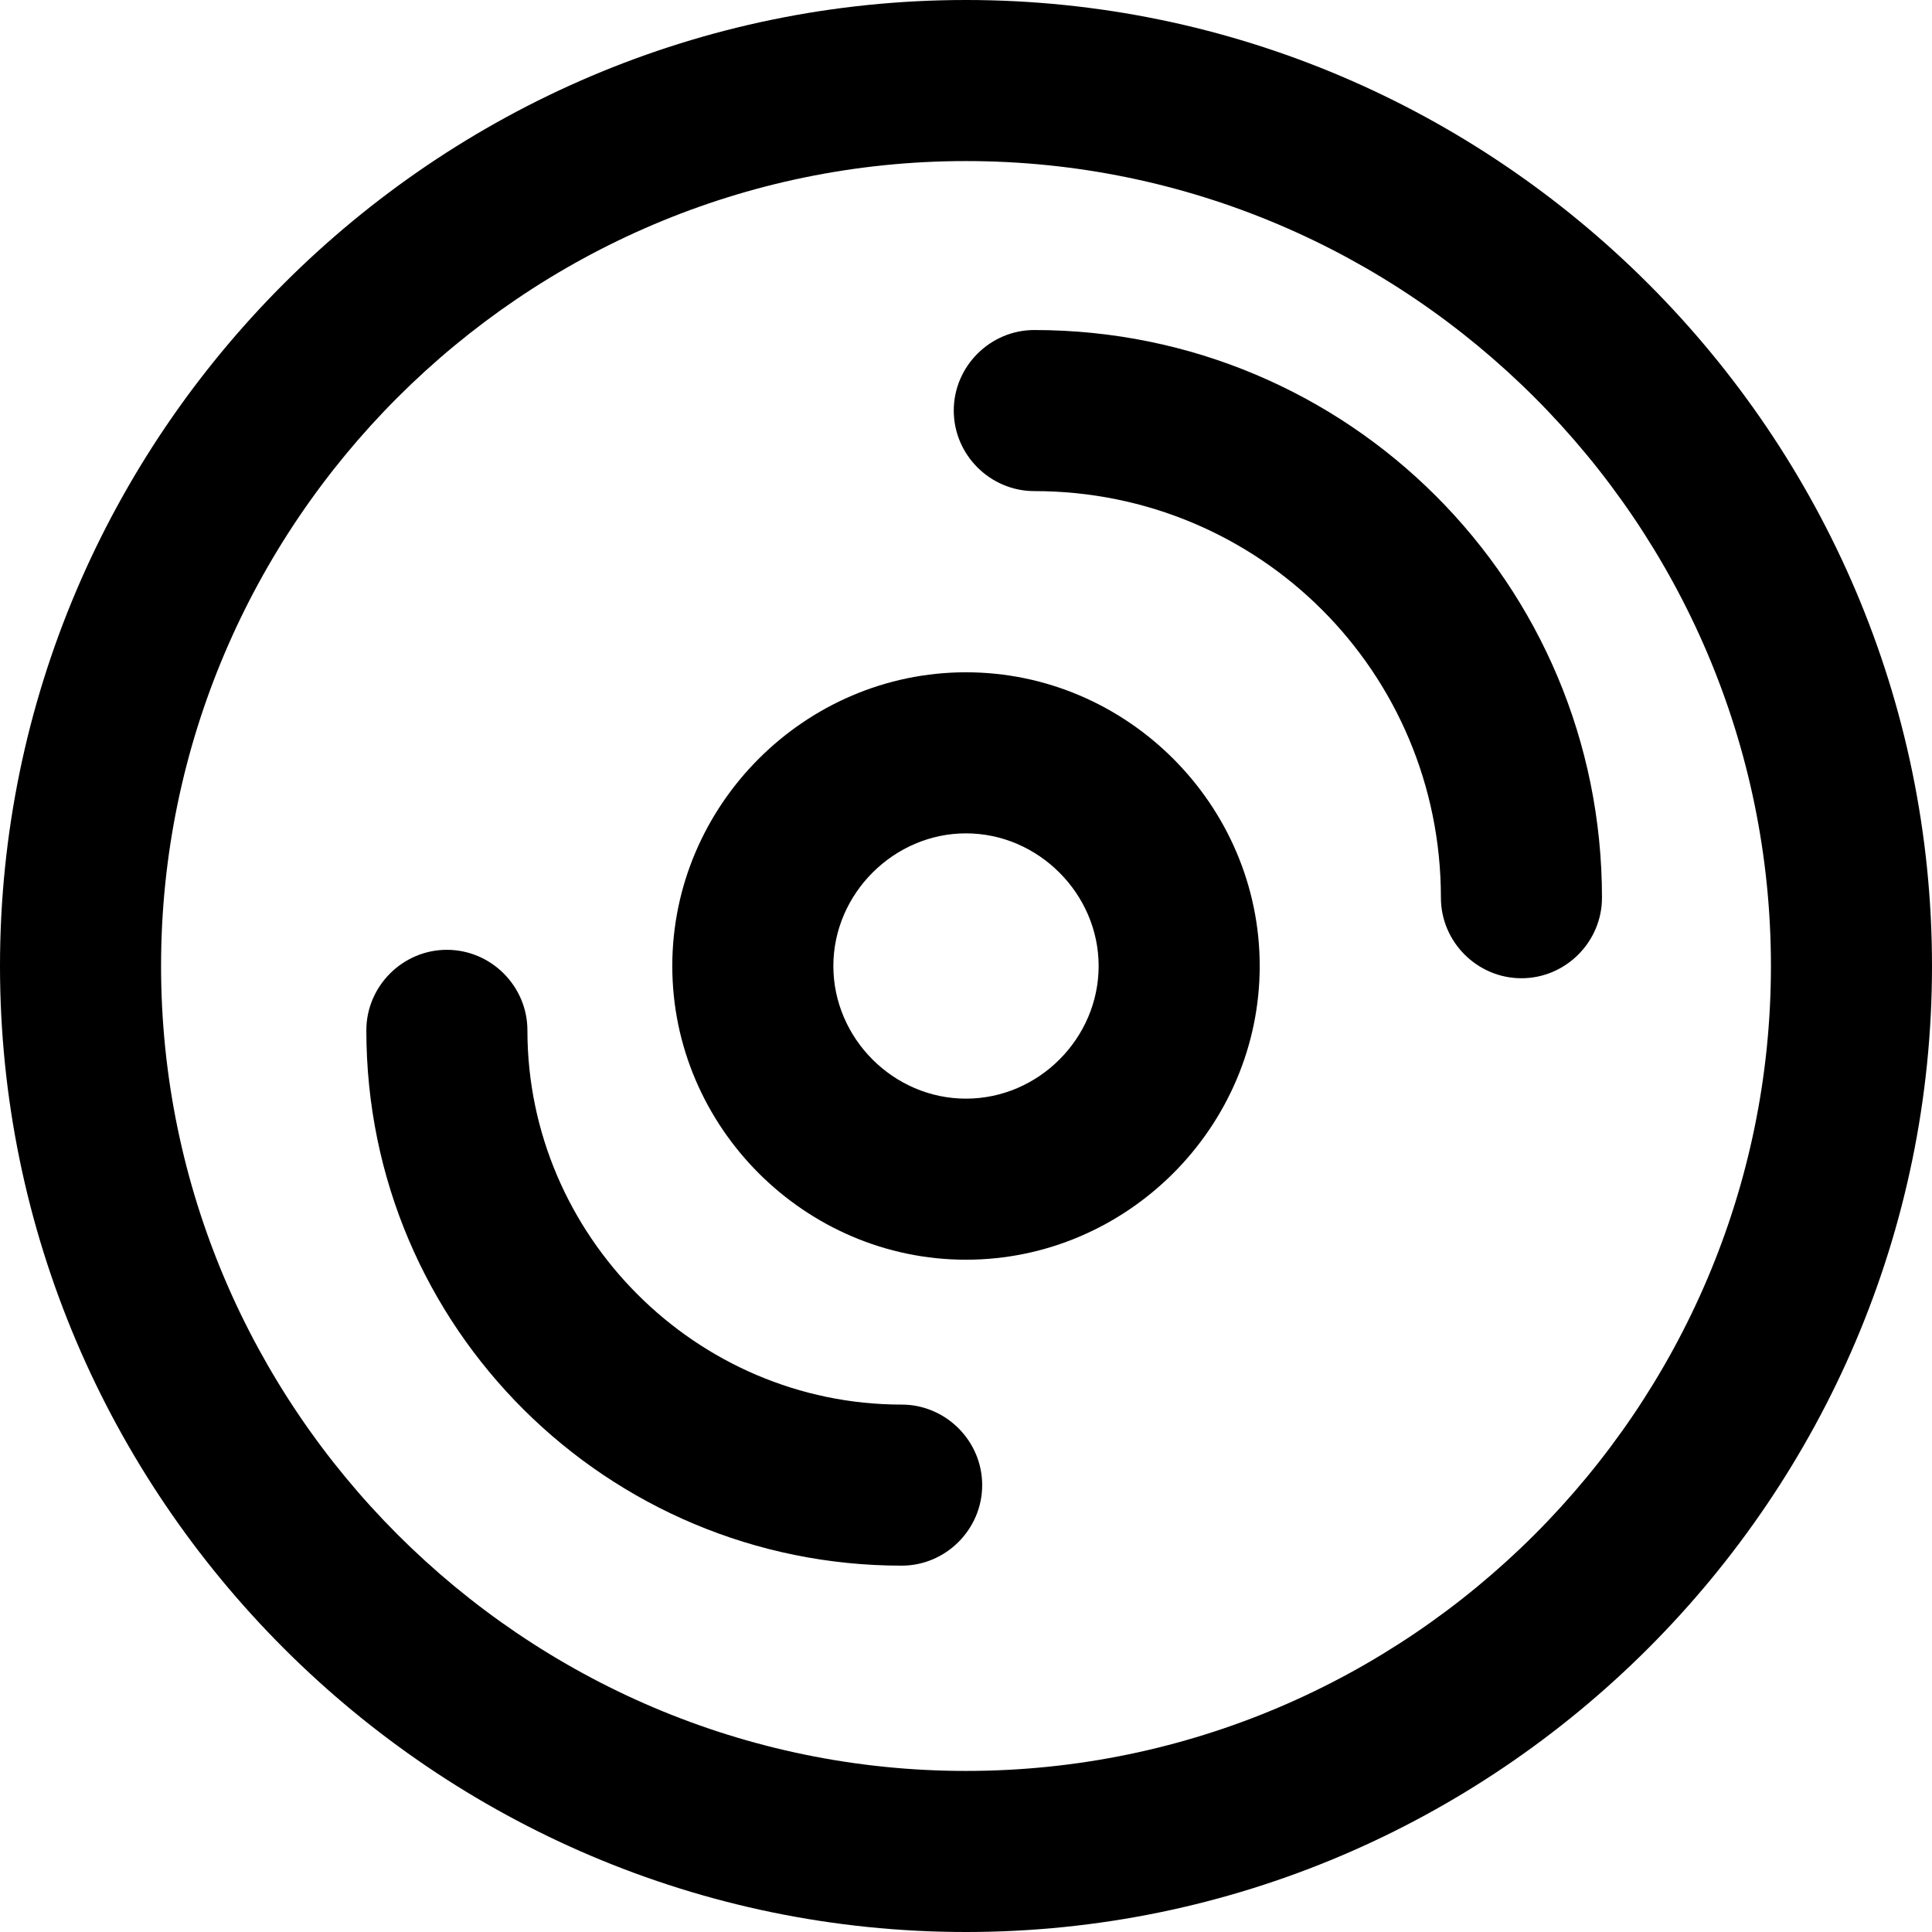
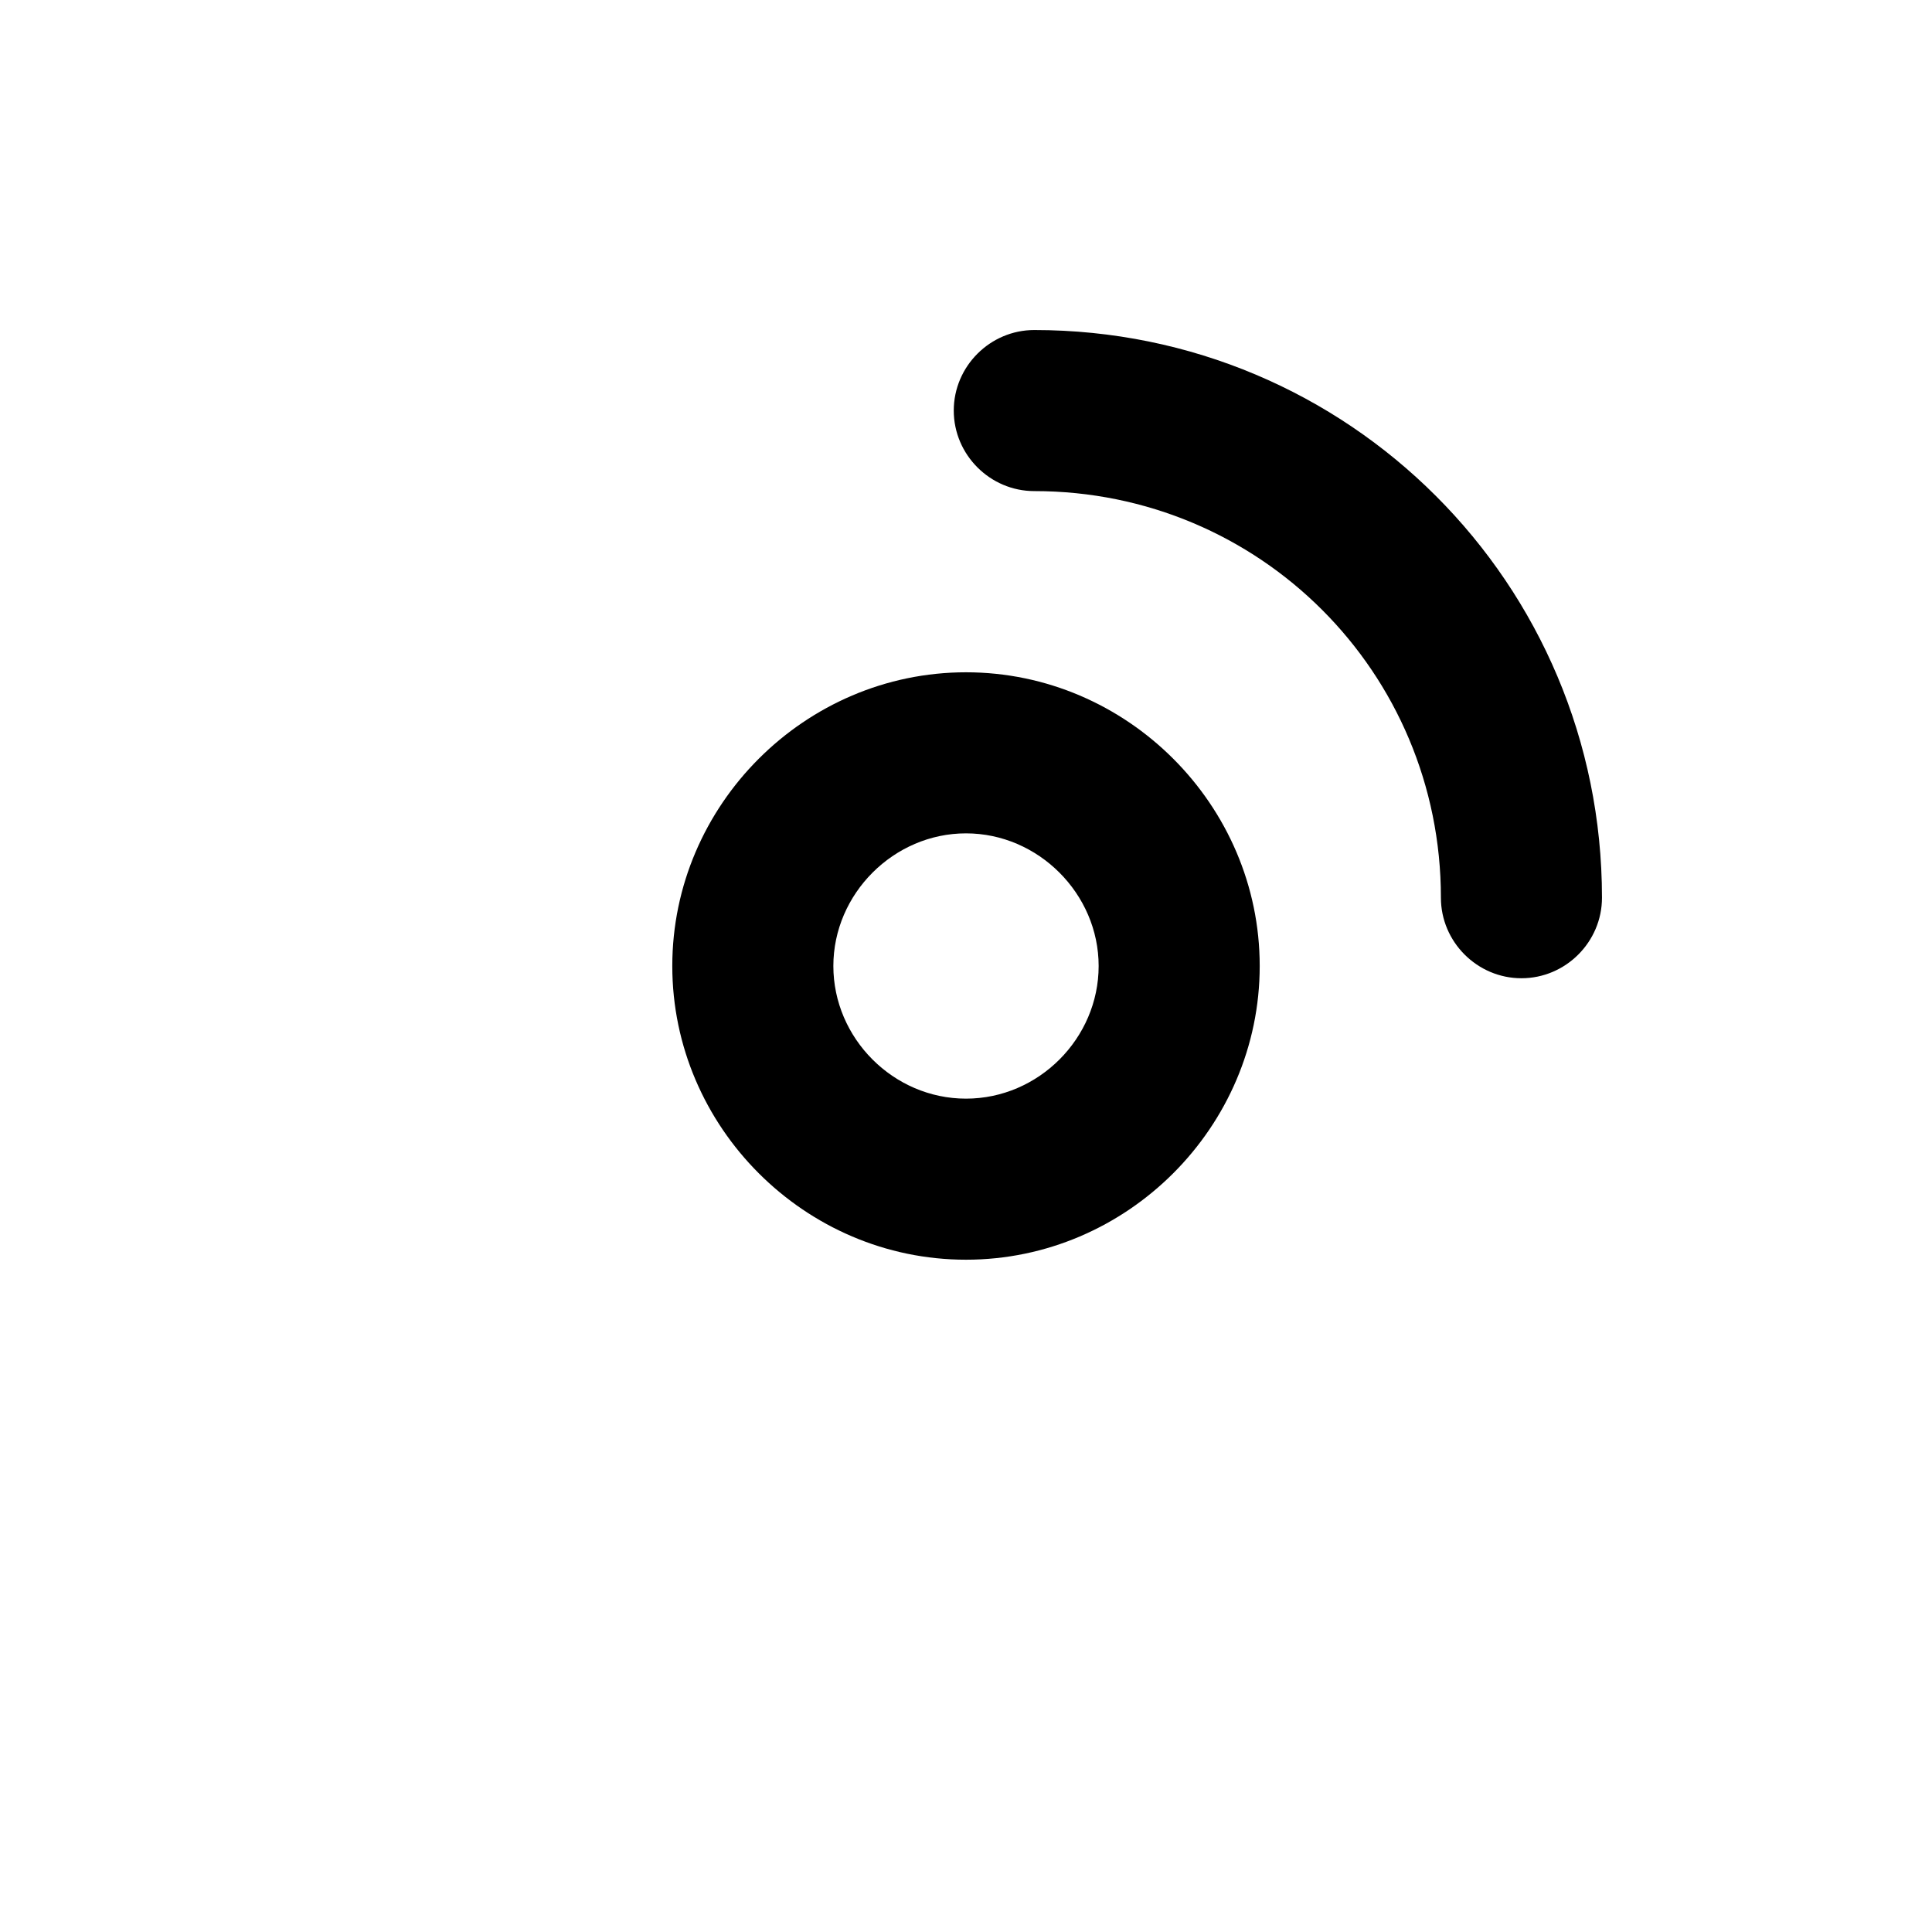
<svg xmlns="http://www.w3.org/2000/svg" fill="#000000" height="800px" width="800px" version="1.1" id="Capa_1" viewBox="0 0 489.4 489.4" xml:space="preserve">
  <g>
    <g>
      <g>
-         <path d="M244.7,0C110.1,0,0,110.1,0,244.7s110.1,244.7,244.7,244.7s244.7-110.1,244.7-244.7S379.3,0,244.7,0z M244.7,448.6     c-112.2,0-203.9-91.8-203.9-203.9S132.5,40.8,244.7,40.8s203.9,91.7,203.9,203.9S356.9,448.6,244.7,448.6z" />
        <path d="M244.7,170.3c-40.8,0-74.4,33.6-74.4,74.4s33.6,74.4,74.4,74.4s74.4-33.6,74.4-74.4S285.5,170.3,244.7,170.3z      M244.7,278.3c-18.4,0-33.6-15.3-33.6-33.6s15.3-33.6,33.6-33.6s33.6,15.3,33.6,33.6S263.1,278.3,244.7,278.3z" />
        <path d="M262,83.6c-11.2,0-20.4,9.2-20.4,20.4s9.2,20.4,20.4,20.4c57.1,0,103,45.9,103,103c0,11.2,9.2,20.4,20.4,20.4     s20.4-9.2,20.4-20.4C405.8,147.8,341.6,83.6,262,83.6z" />
-         <path d="M228.4,355.8c-52,0-94.8-42.8-94.8-94.8c0-11.2-9.2-20.4-20.4-20.4s-20.4,9.2-20.4,20.4c0,75.5,61.2,135.6,135.6,135.6     c11.2,0,20.4-9.2,20.4-20.4S239.6,355.8,228.4,355.8z" />
      </g>
    </g>
  </g>
</svg>